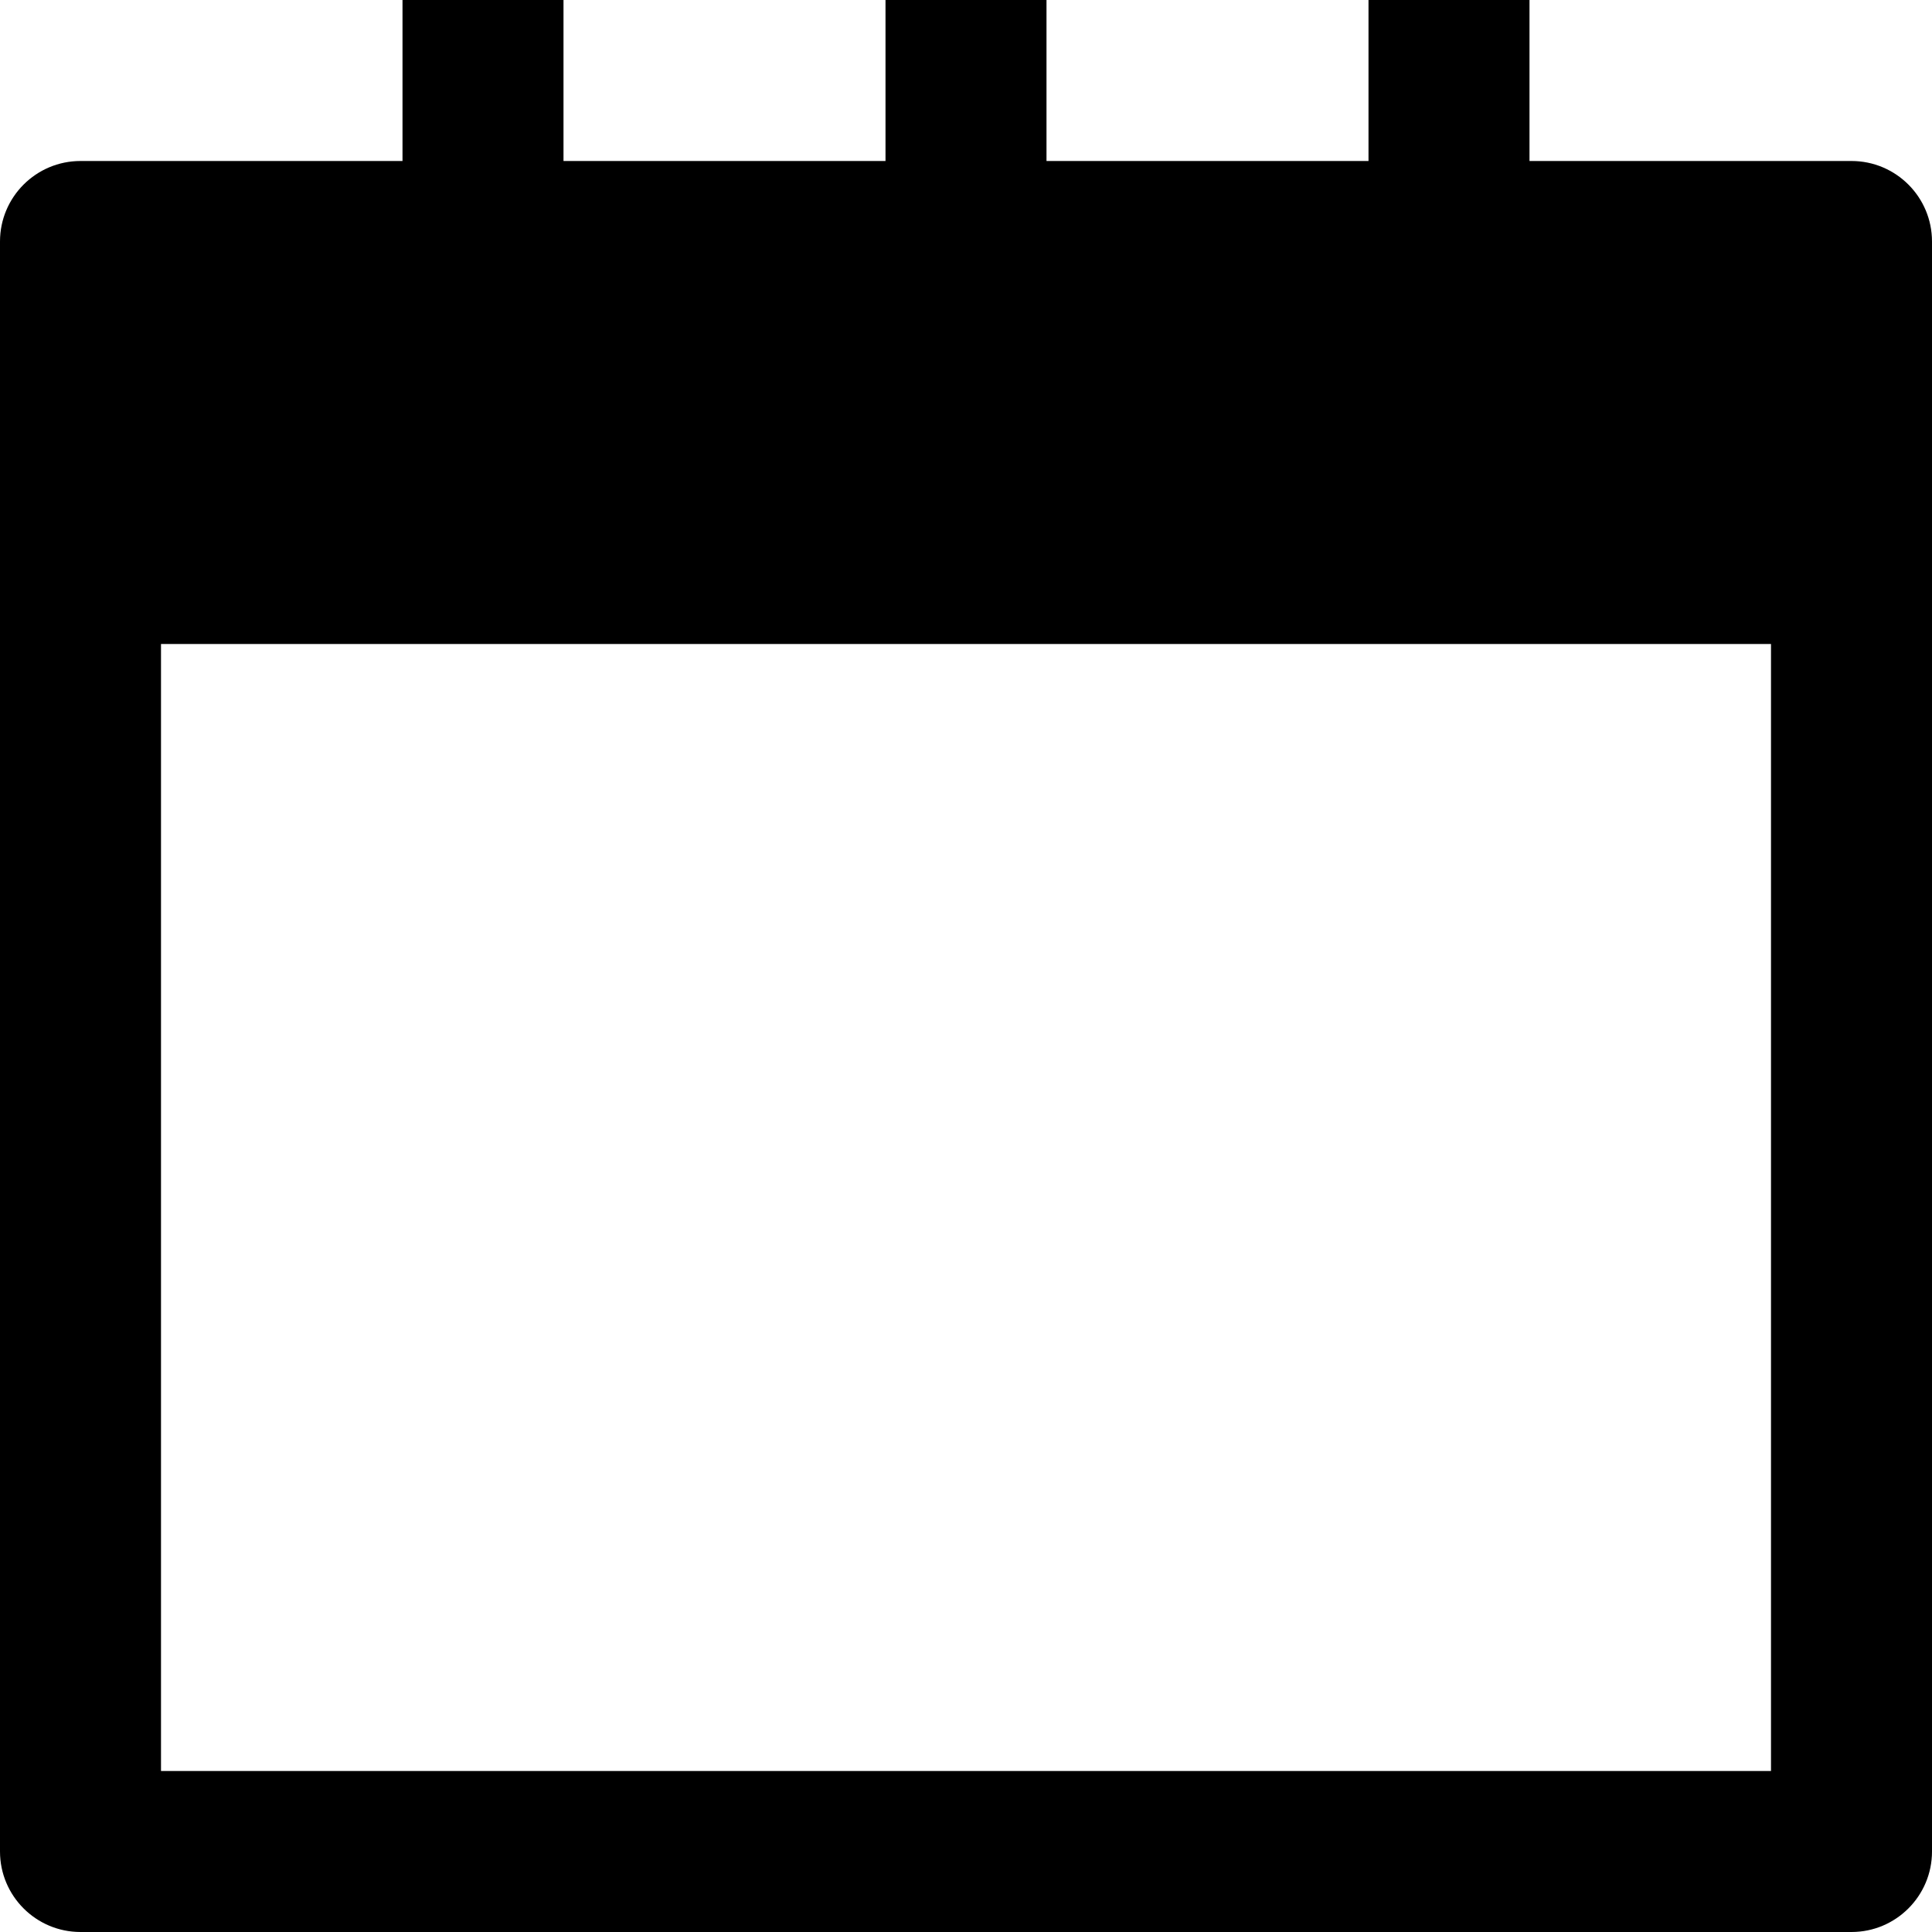
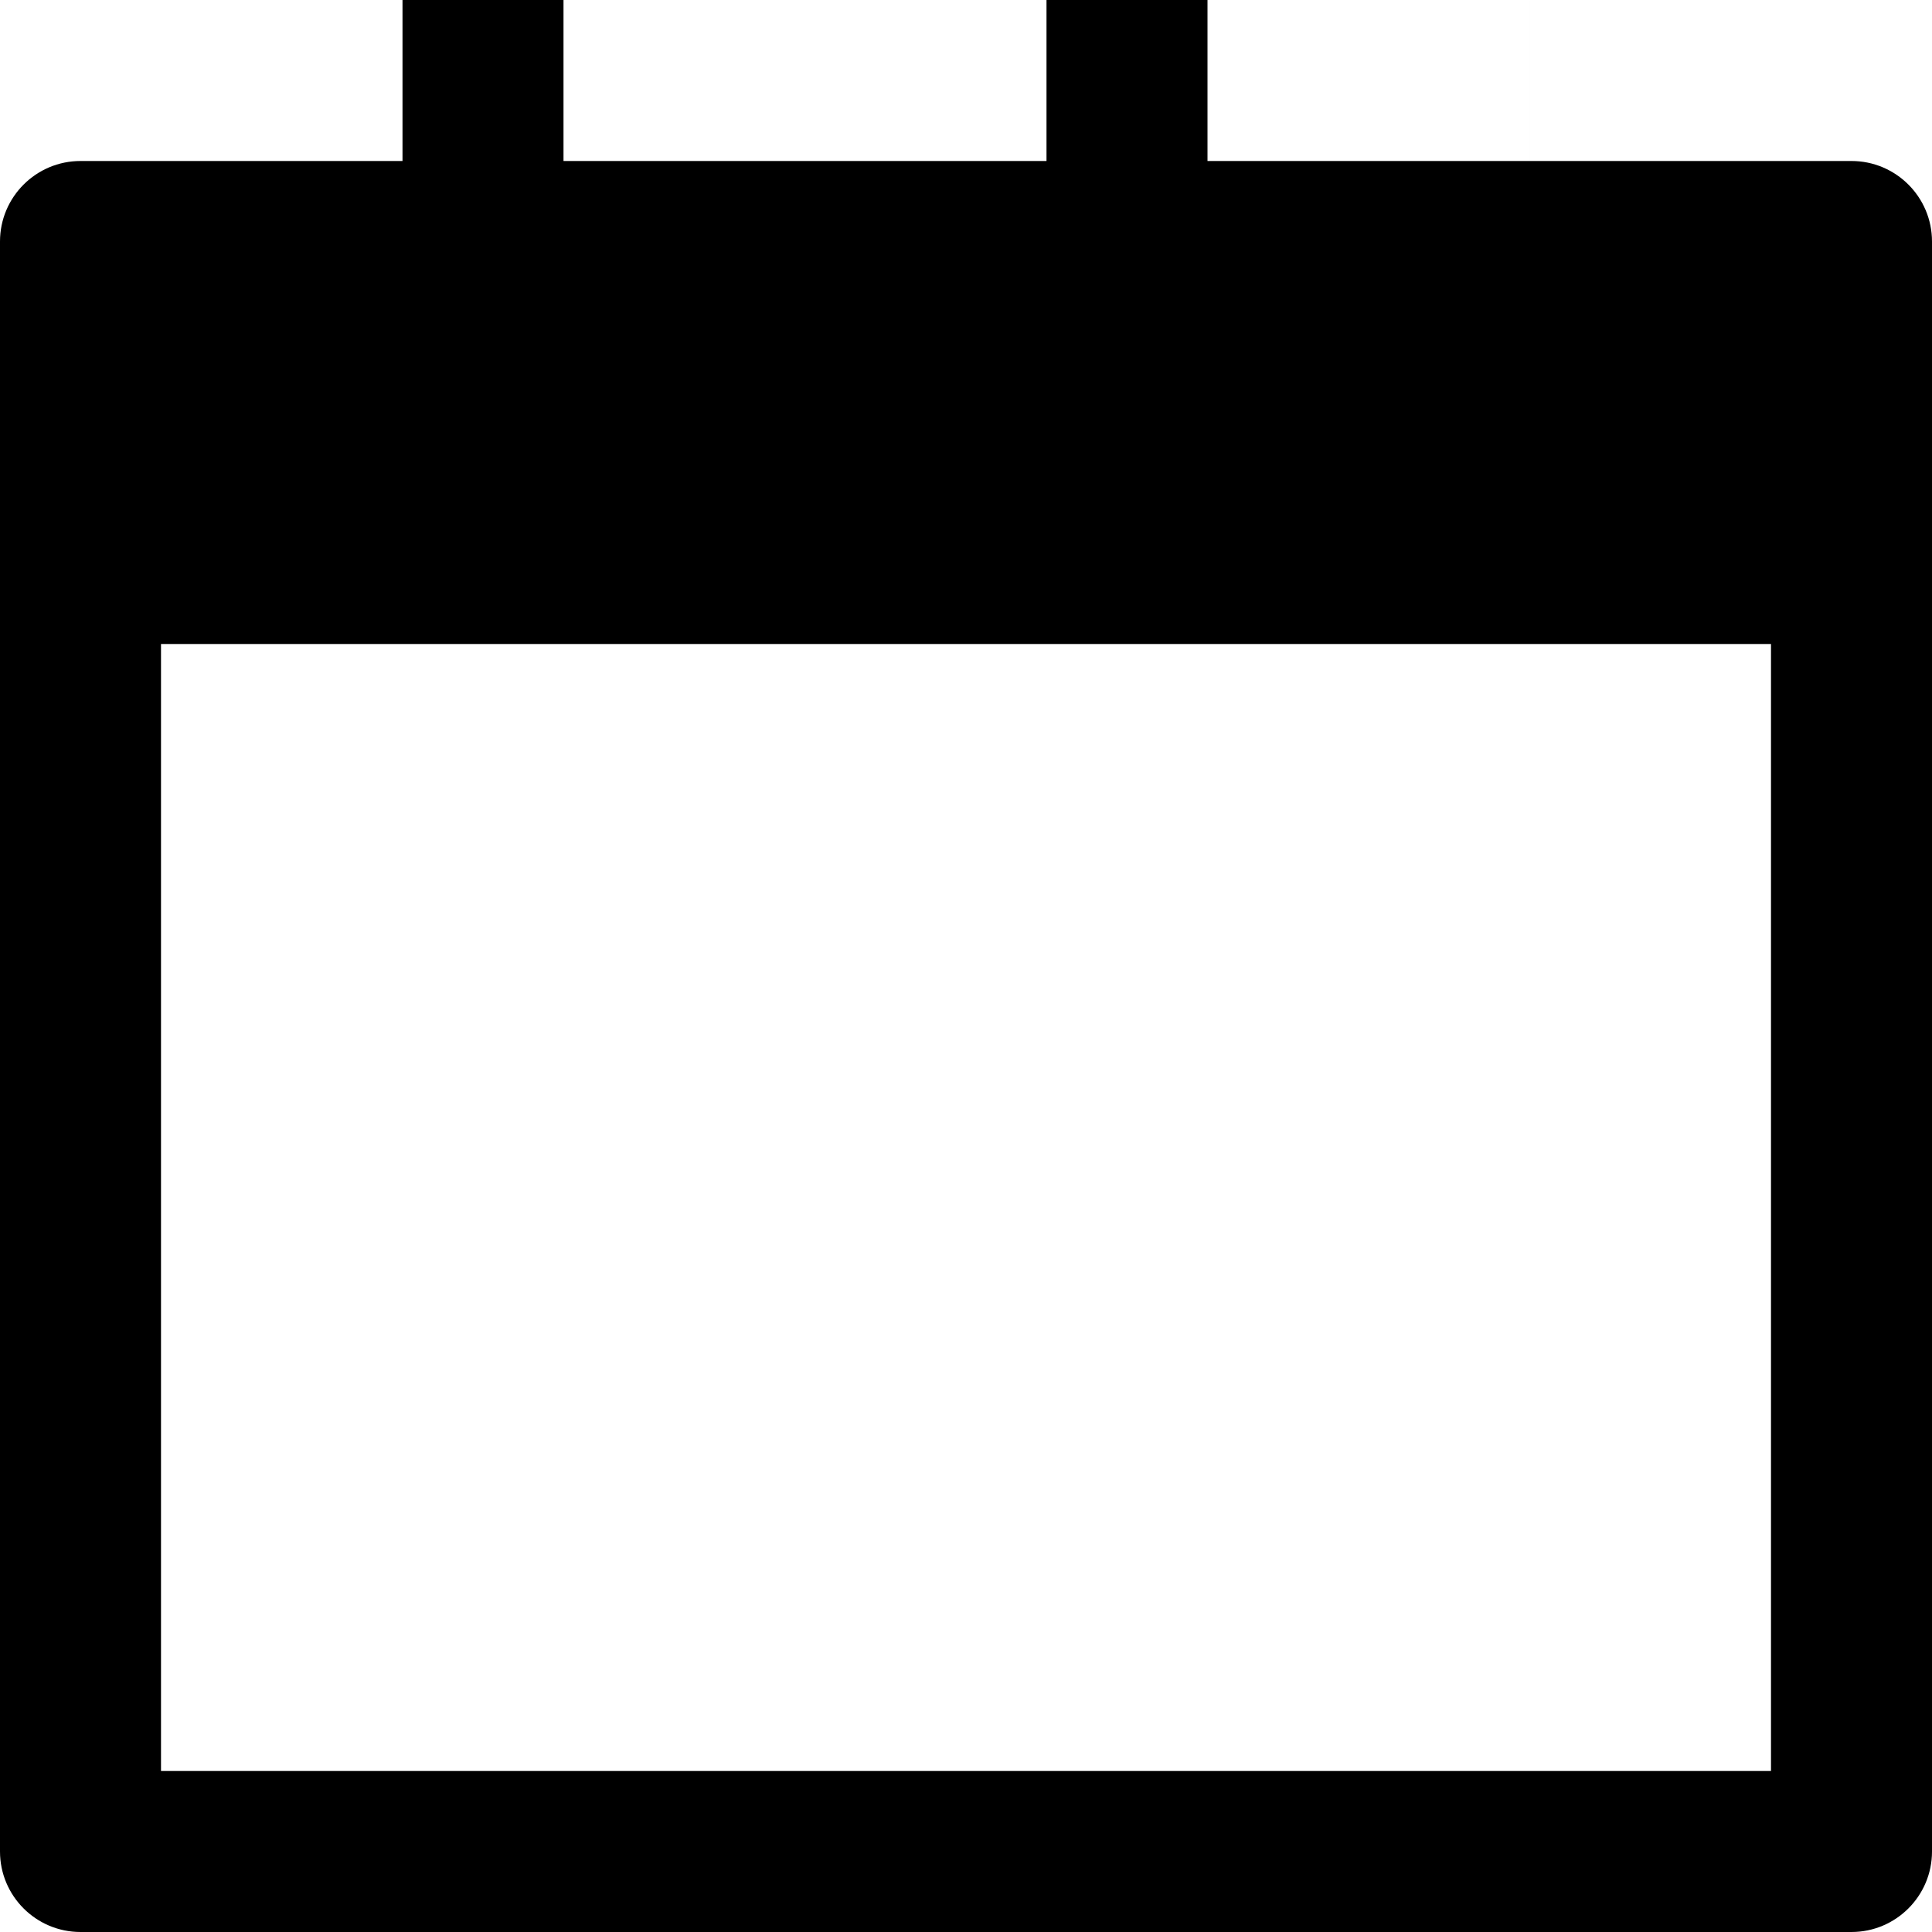
<svg xmlns="http://www.w3.org/2000/svg" viewBox="0 0 24 24" id="wpgb-icon">
-   <path fill="currentColor" d="M23,2h-4V0h-2v2h-4V0h-2v2H7V0H5v2H1C0.448,2,0,2.448,0,3v20c0,0.552,0.448,1,1,1h22c0.552,0,1-0.448,1-1V3 C24,2.448,23.552,2,23,2z M22,22H2V8h20V22z" />
+   <path fill="currentColor" d="M23,2h-4V0v2h-4V0h-2v2H7V0H5v2H1C0.448,2,0,2.448,0,3v20c0,0.552,0.448,1,1,1h22c0.552,0,1-0.448,1-1V3 C24,2.448,23.552,2,23,2z M22,22H2V8h20V22z" />
</svg>